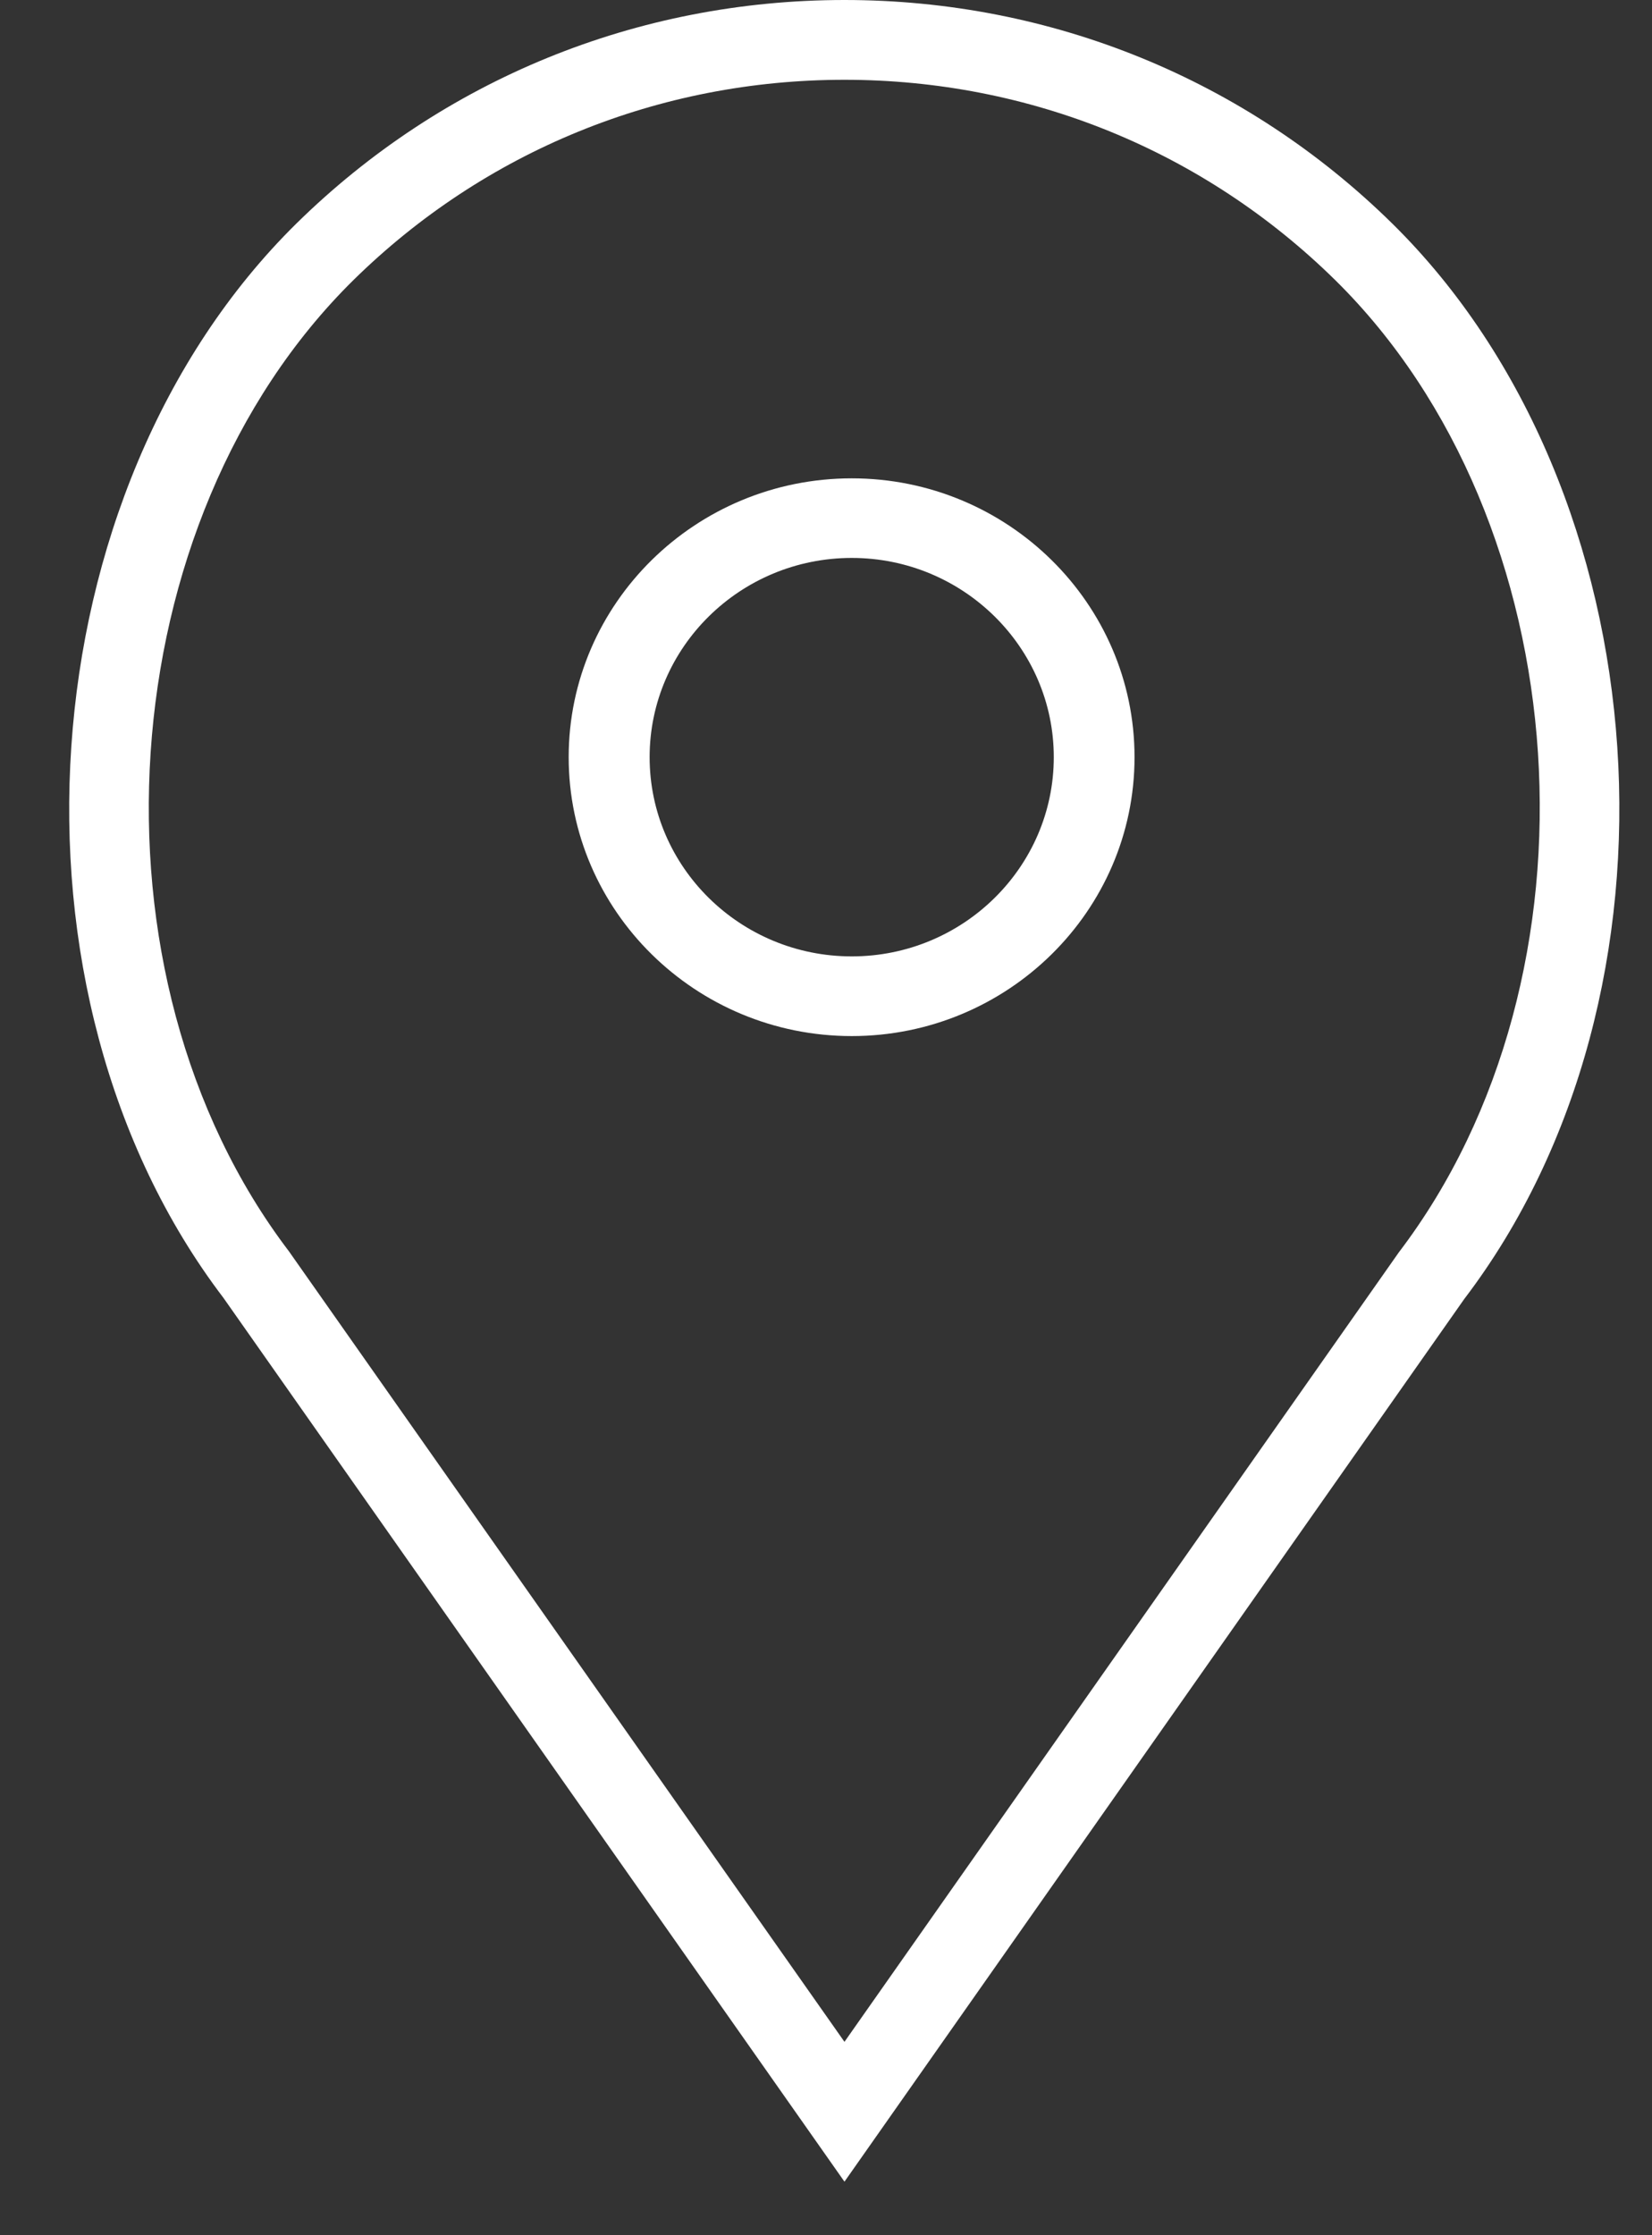
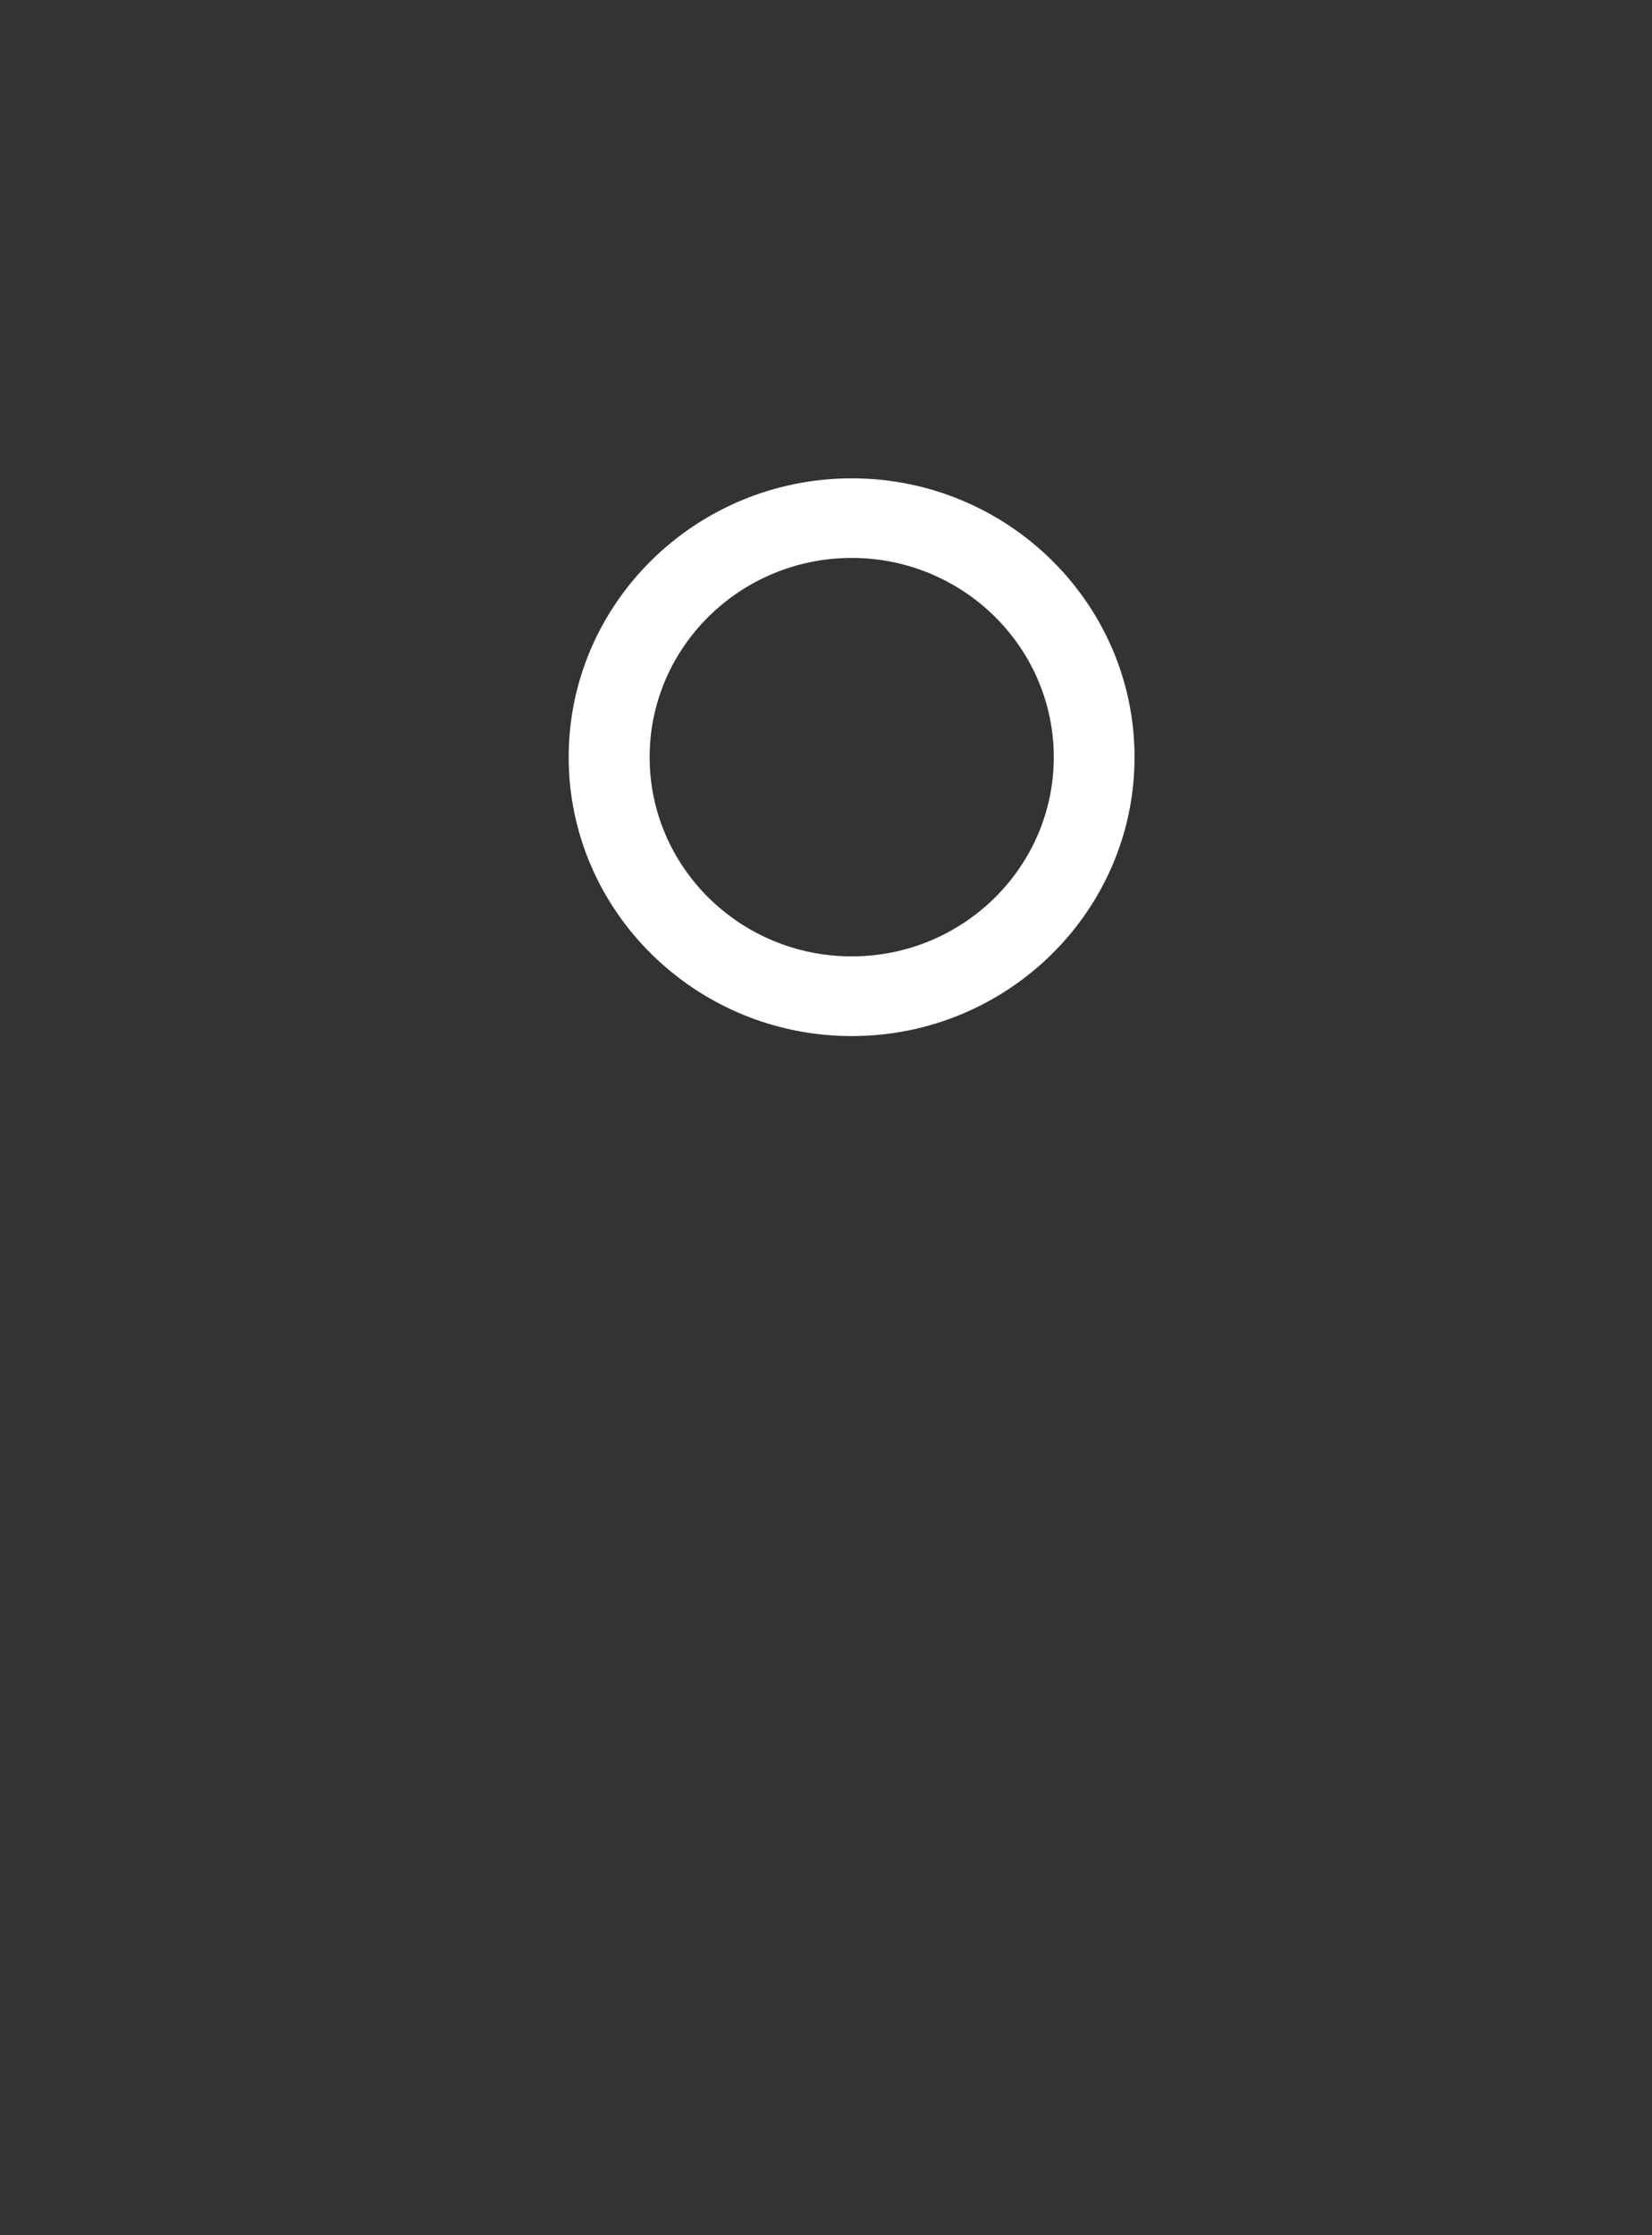
<svg xmlns="http://www.w3.org/2000/svg" width="17" height="23" viewBox="0 0 17 23" fill="none">
  <rect x="0" y="0" width="17" height="23" fill="#333333" stroke="none" />
  <path d="M8.765 4.922C7.159 4.922 5.852 6.209 5.852 7.791C5.852 9.374 7.159 10.661 8.765 10.661C10.369 10.661 11.675 9.374 11.675 7.791C11.675 6.209 10.369 4.922 8.765 4.922ZM8.765 9.841C7.617 9.841 6.685 8.922 6.685 7.791C6.685 6.661 7.617 5.741 8.765 5.741C9.911 5.741 10.844 6.661 10.844 7.791C10.844 8.922 9.911 9.841 8.765 9.841Z" fill="white" />
-   <path d="M14.33 2.303C12.823 0.819 10.82 0 8.69 0C6.557 0 4.555 0.819 3.047 2.303C0.261 5.051 -0.086 10.22 2.298 13.353L8.69 22.449L15.069 13.365C17.464 10.22 17.117 5.051 14.33 2.303ZM14.395 12.886L8.69 21.01L2.972 12.874C0.811 10.032 1.12 5.363 3.636 2.883C4.987 1.554 6.781 0.821 8.69 0.821C10.597 0.821 12.39 1.554 13.741 2.883C16.257 5.363 16.568 10.032 14.395 12.886Z" fill="white" />
</svg>